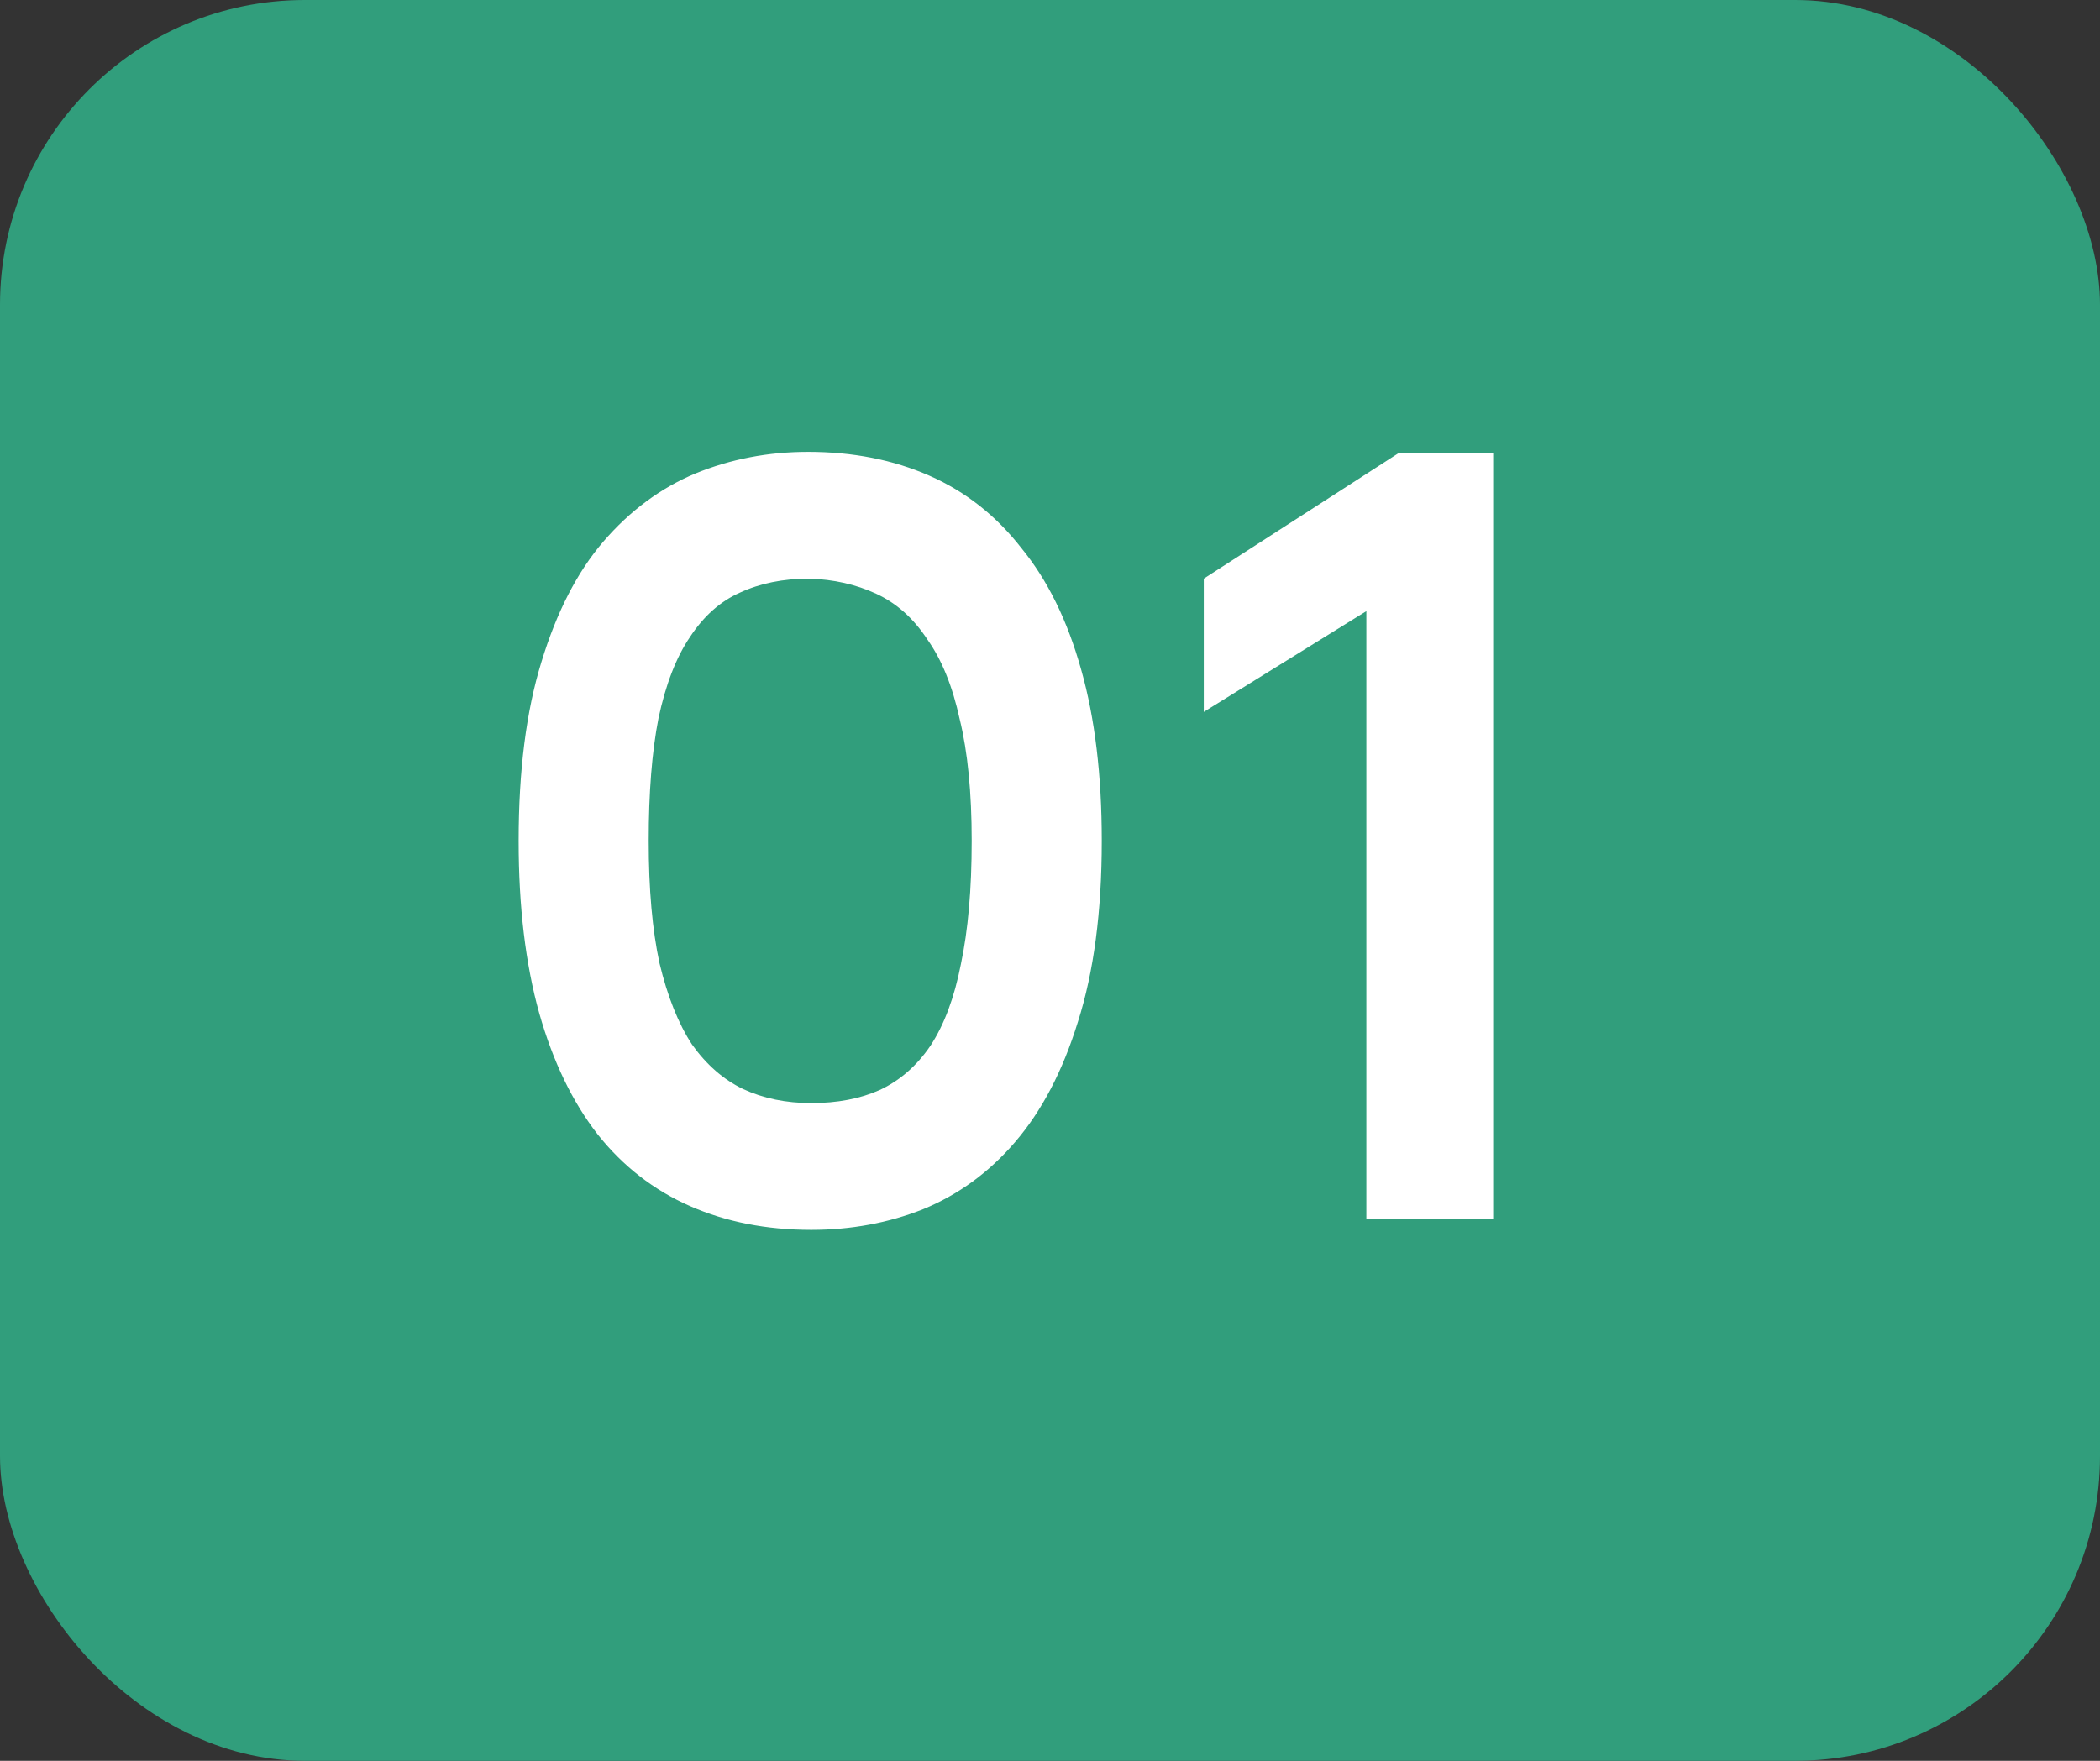
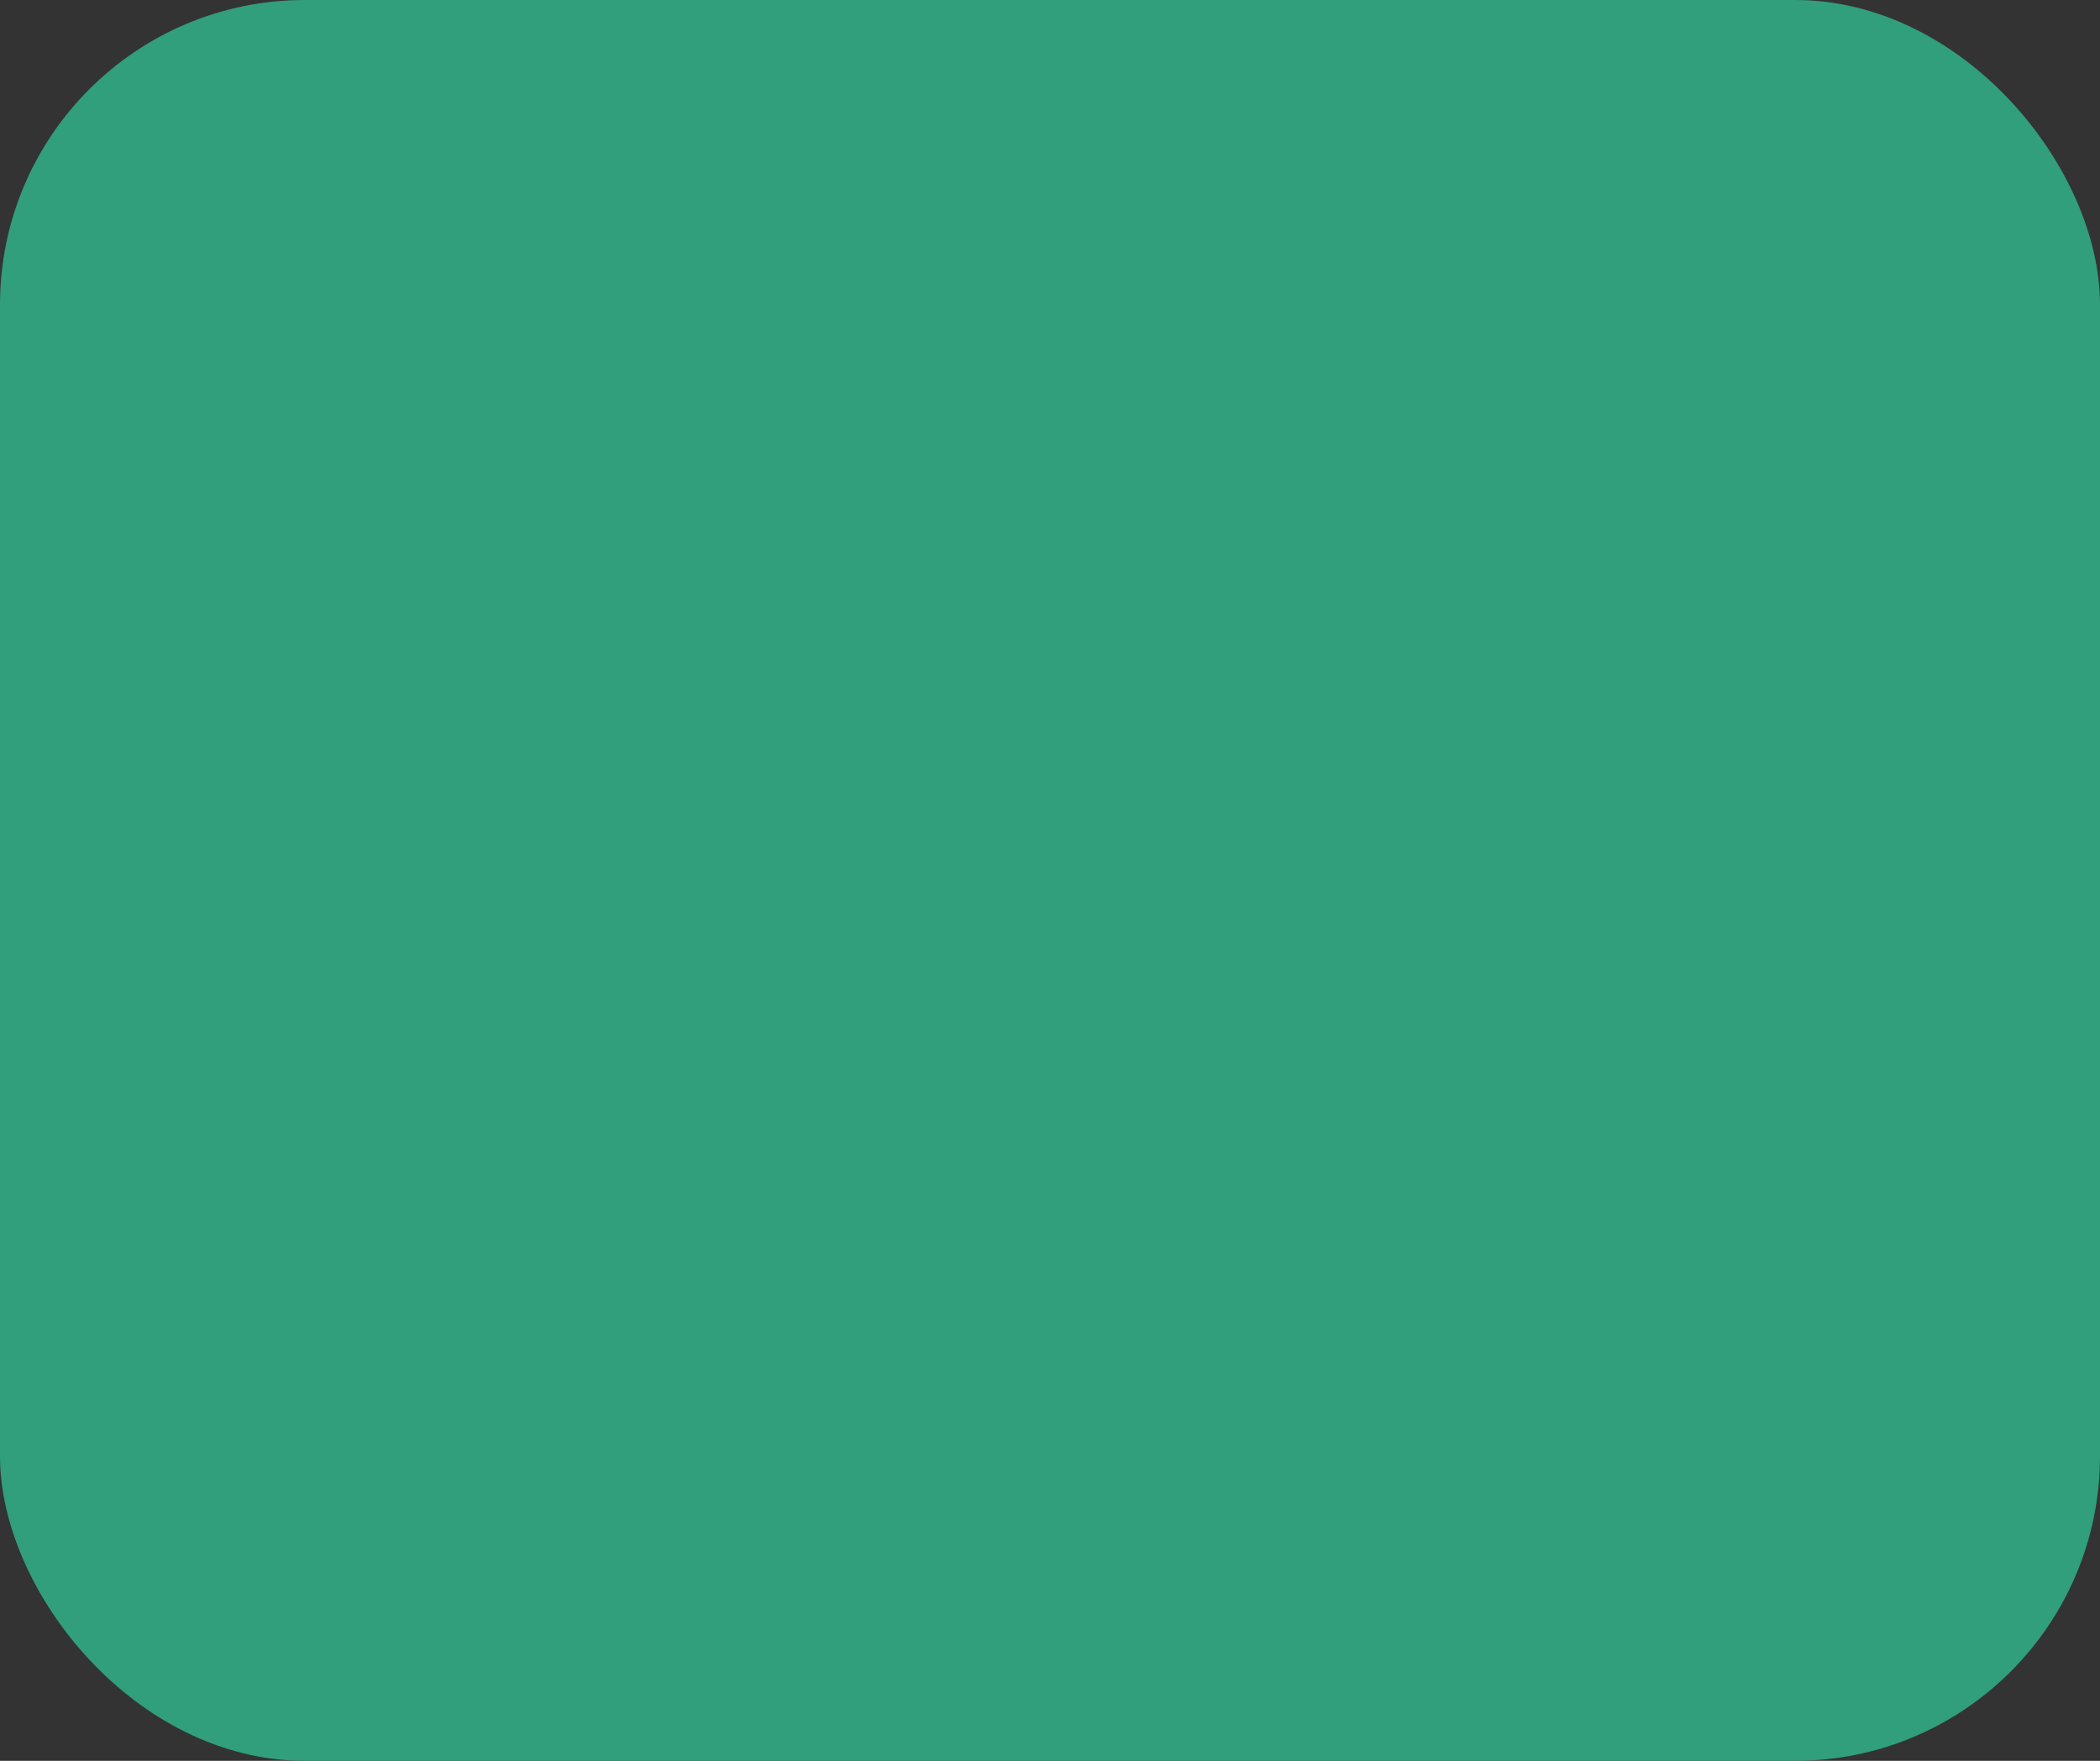
<svg xmlns="http://www.w3.org/2000/svg" width="62" height="52" viewBox="0 0 62 52" fill="none">
  <rect x="0" y="0" width="62" height="52" fill="#333333" stroke="none" />
  <g clip-path="url(#clip0_2015_2)">
    <rect width="62" height="52" rx="9" fill="#319E7C" />
-     <path d="M15.312 24.832C15.312 22.763 15.536 21.003 15.984 19.552C16.432 18.08 17.04 16.896 17.808 16C18.597 15.083 19.504 14.411 20.528 13.984C21.573 13.557 22.683 13.344 23.856 13.344C25.179 13.344 26.373 13.579 27.44 14.048C28.507 14.517 29.413 15.232 30.16 16.192C30.928 17.131 31.515 18.325 31.92 19.776C32.325 21.205 32.528 22.891 32.528 24.832C32.528 26.923 32.293 28.704 31.824 30.176C31.376 31.627 30.757 32.811 29.968 33.728C29.2 34.624 28.293 35.285 27.248 35.712C26.224 36.117 25.125 36.32 23.952 36.32C22.629 36.32 21.435 36.085 20.368 35.616C19.301 35.147 18.395 34.443 17.648 33.504C16.901 32.544 16.325 31.349 15.92 29.92C15.515 28.469 15.312 26.773 15.312 24.832ZM19.152 24.832C19.152 26.261 19.259 27.467 19.472 28.448C19.707 29.429 20.027 30.229 20.432 30.848C20.859 31.445 21.36 31.883 21.936 32.16C22.533 32.437 23.205 32.576 23.952 32.576C24.72 32.576 25.392 32.448 25.968 32.192C26.565 31.915 27.067 31.477 27.472 30.88C27.877 30.261 28.176 29.461 28.368 28.48C28.581 27.477 28.688 26.261 28.688 24.832C28.688 23.403 28.571 22.208 28.336 21.248C28.123 20.267 27.803 19.477 27.376 18.88C26.971 18.261 26.469 17.813 25.872 17.536C25.275 17.259 24.613 17.109 23.888 17.088C23.12 17.088 22.437 17.227 21.84 17.504C21.264 17.76 20.773 18.197 20.368 18.816C19.963 19.413 19.653 20.213 19.44 21.216C19.248 22.197 19.152 23.403 19.152 24.832ZM40.34 18.048L35.54 21.024V17.088L41.3 13.376H44.084V36H40.34V18.048Z" fill="white" />
  </g>
  <defs>
    <clipPath id="clip0_2015_2">
      <rect width="62" height="52" fill="white" />
    </clipPath>
  </defs>
</svg>